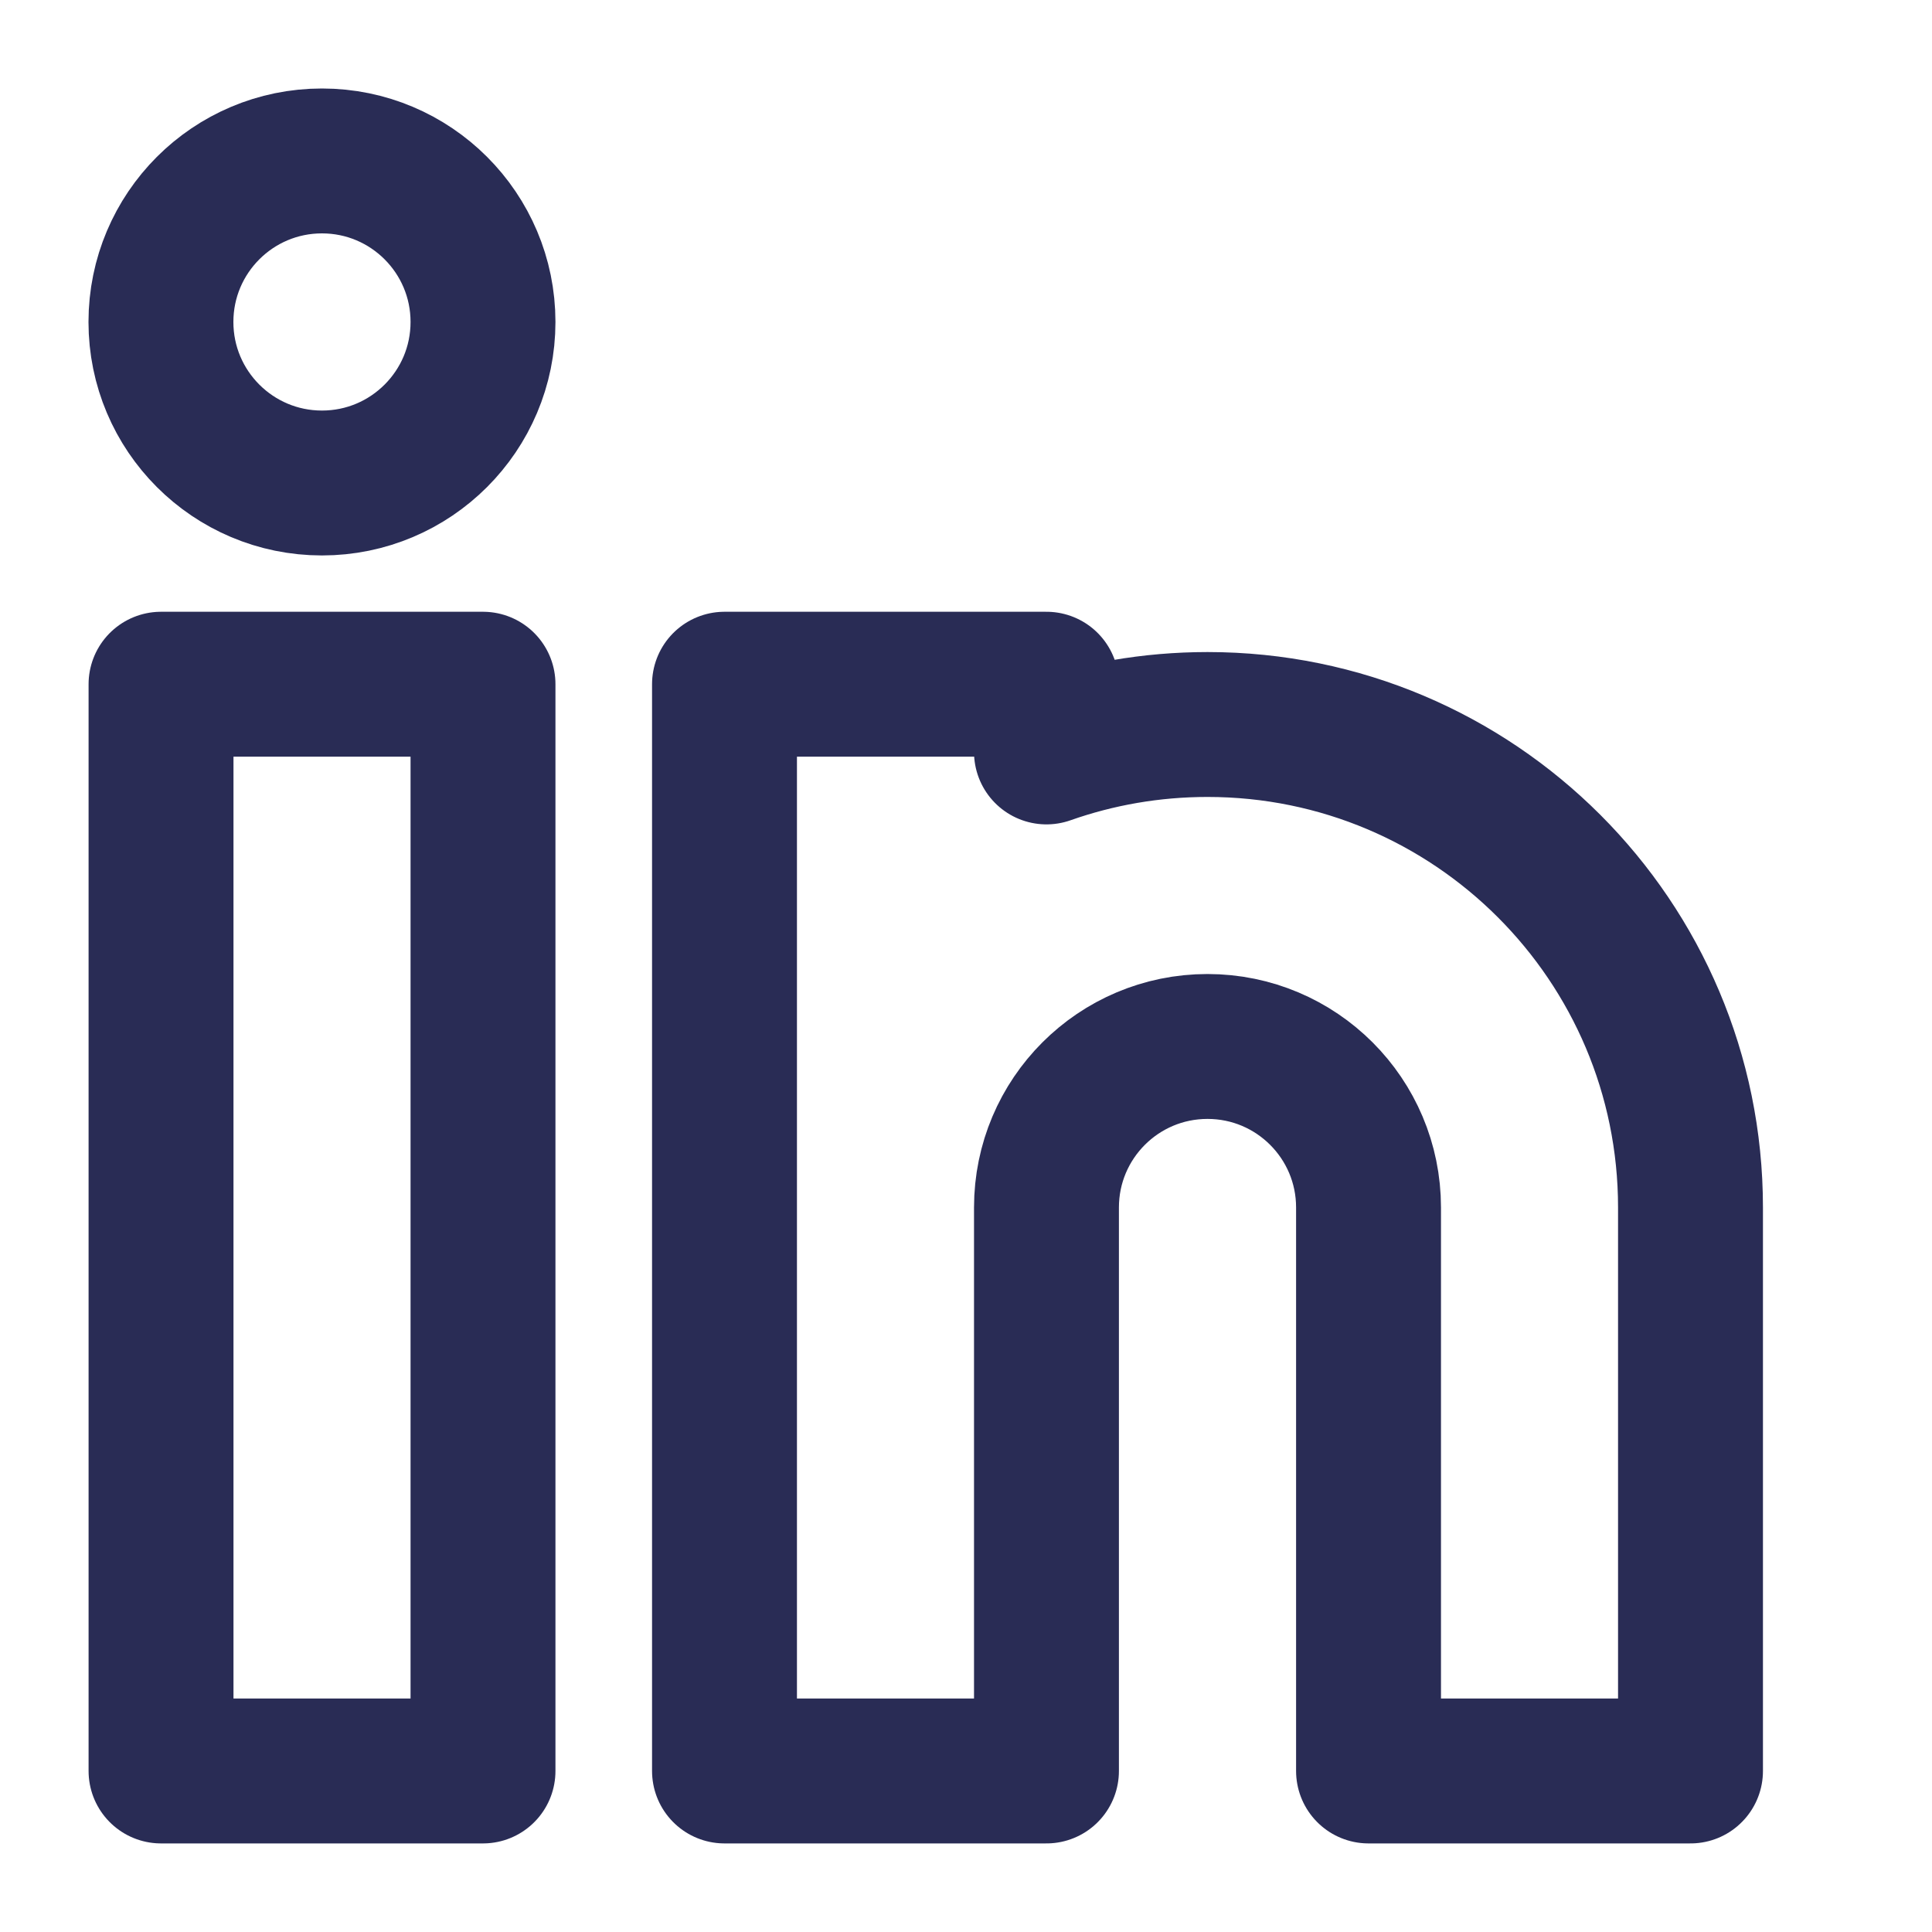
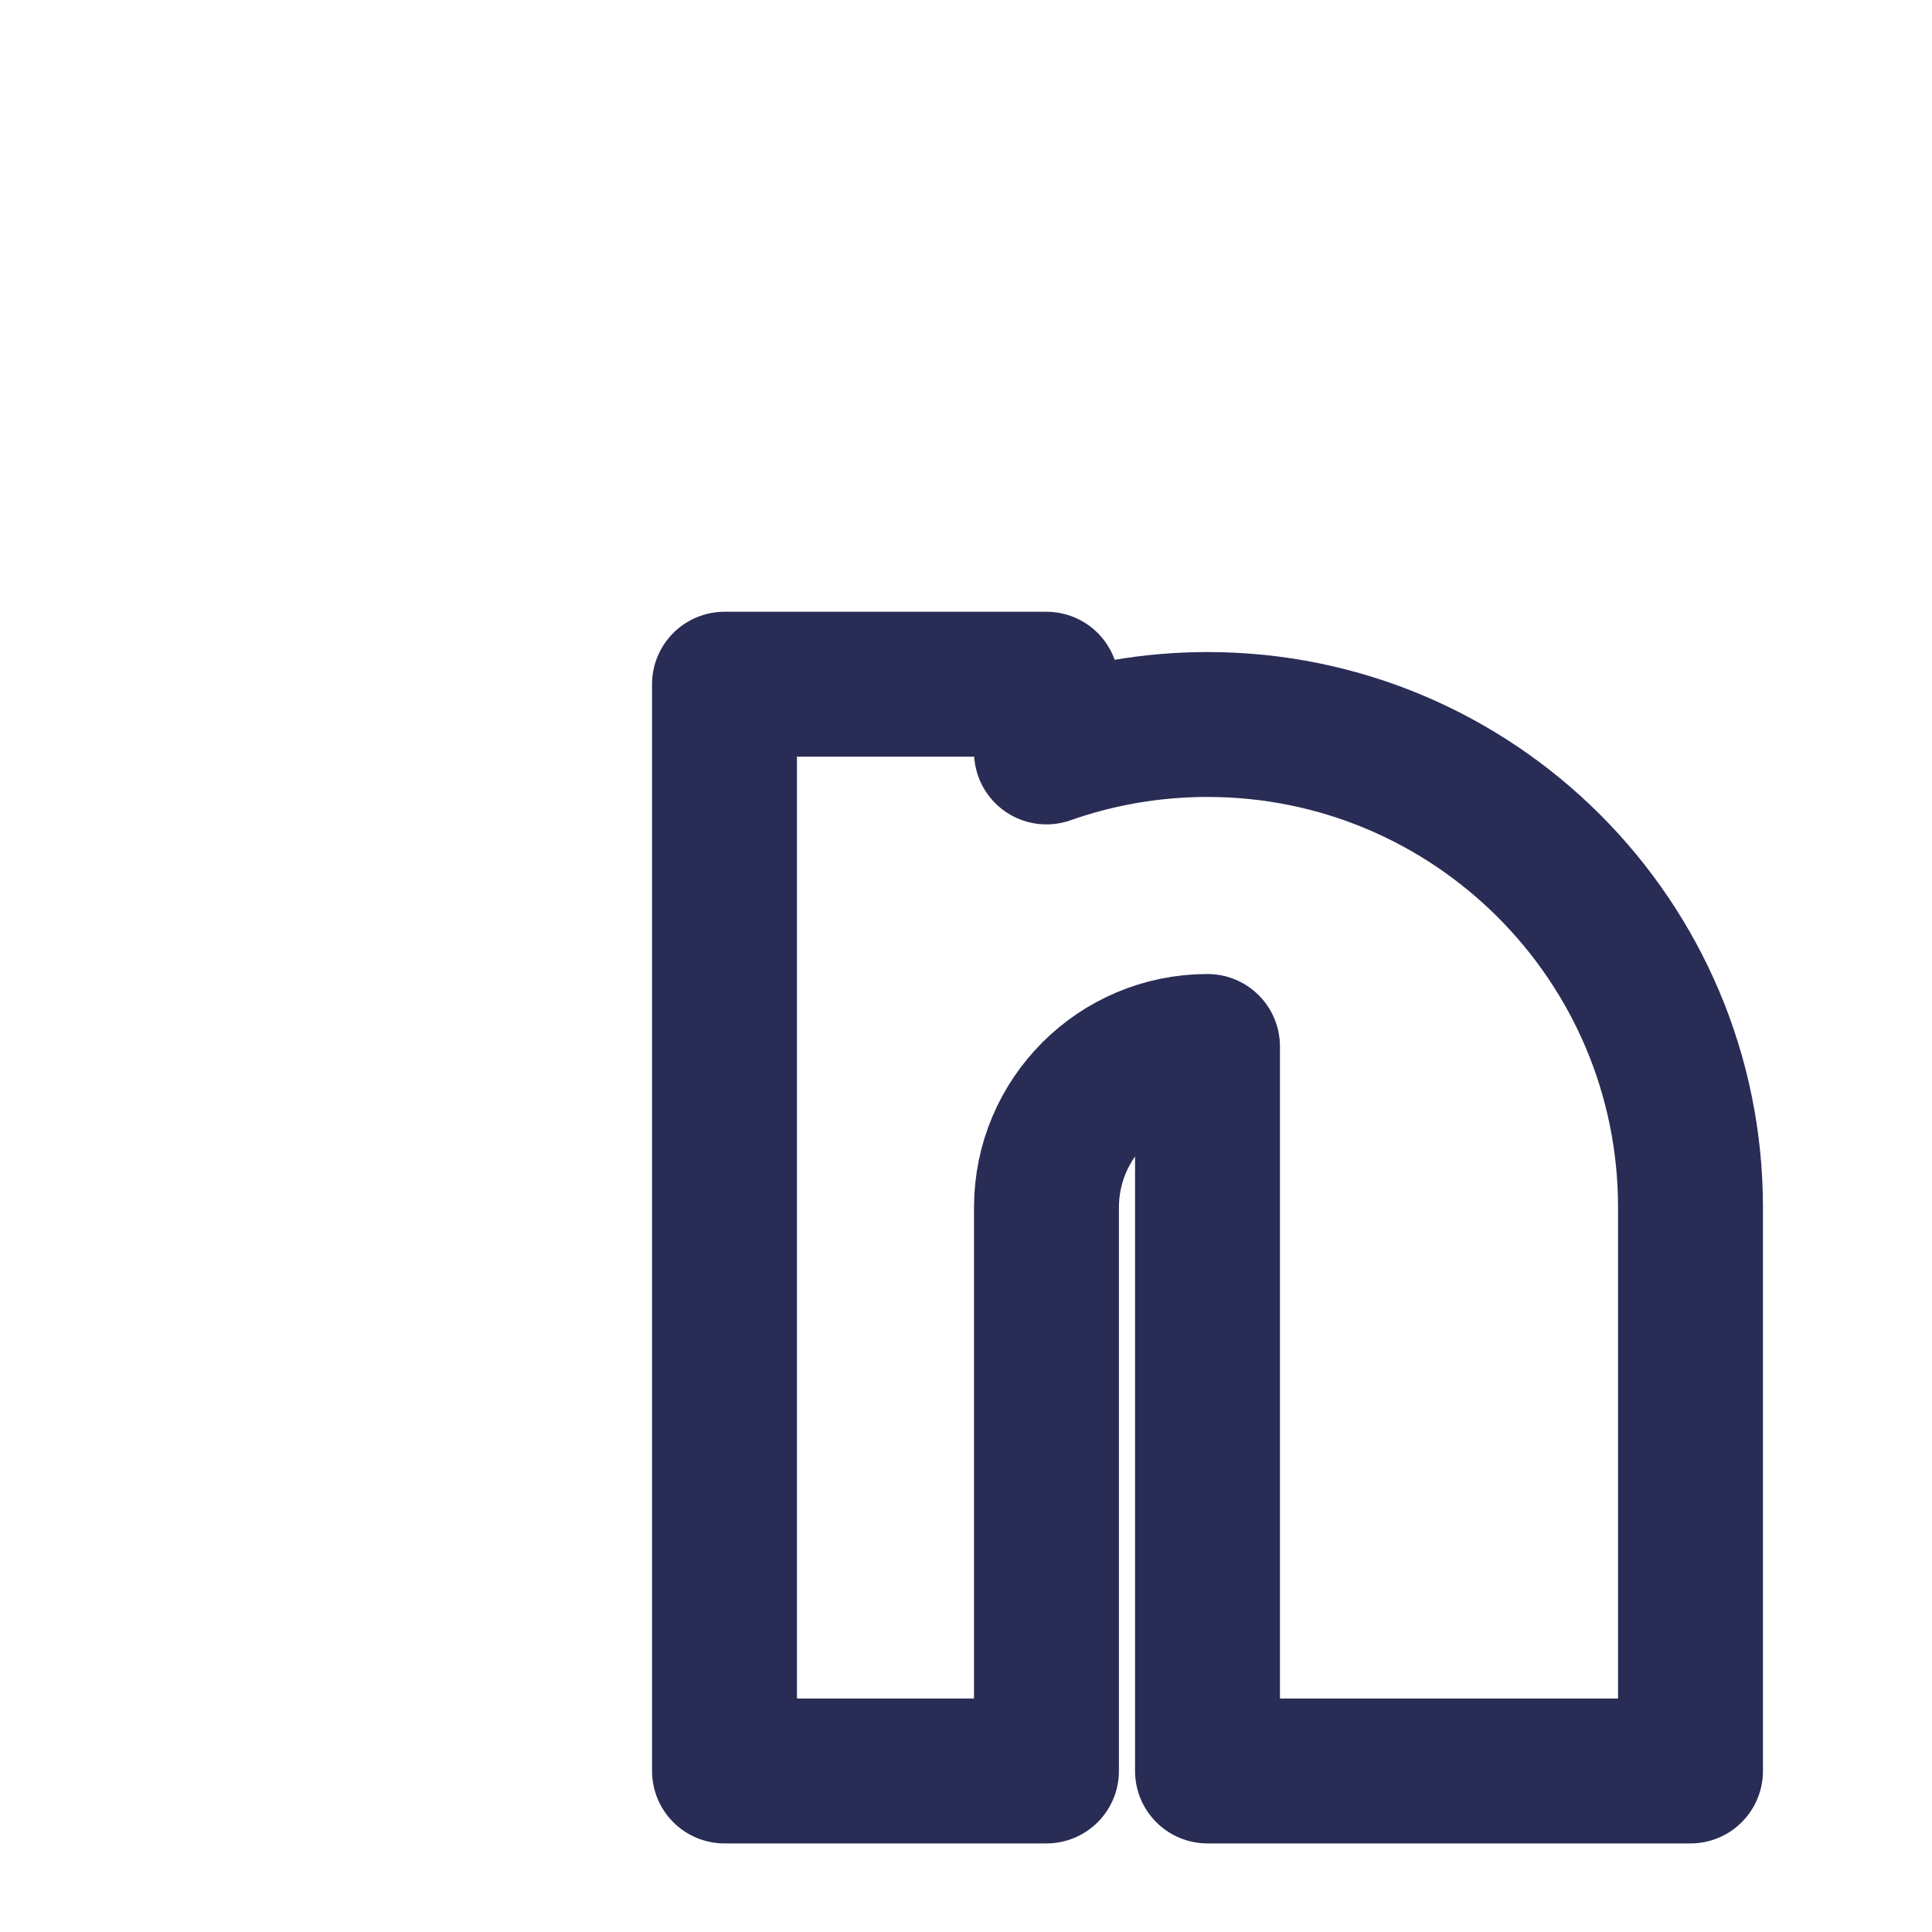
<svg xmlns="http://www.w3.org/2000/svg" width="20" height="20" viewBox="0 0 20 20" fill="none">
-   <circle cx="3.333" cy="3.333" r="1.667" stroke="#292C55" stroke-width="1.5" />
-   <path d="M1.667 7.083H5V18.333H1.667V7.083Z" stroke="#292C55" stroke-width="1.5" stroke-linejoin="round" />
-   <path d="M7.5 18.333H10.833V12.5C10.833 11.579 11.579 10.833 12.5 10.833C13.421 10.833 14.167 11.579 14.167 12.5V18.333H17.5V12.5C17.5 9.739 15.261 7.5 12.5 7.5C11.916 7.5 11.355 7.6 10.833 7.784V7.083H7.5V18.333ZM7.5 18.333V12.5" stroke="#292C55" stroke-width="1.5" stroke-linejoin="round" />
+   <path d="M7.5 18.333H10.833V12.5C10.833 11.579 11.579 10.833 12.5 10.833V18.333H17.5V12.5C17.5 9.739 15.261 7.5 12.5 7.5C11.916 7.5 11.355 7.6 10.833 7.784V7.083H7.5V18.333ZM7.5 18.333V12.5" stroke="#292C55" stroke-width="1.5" stroke-linejoin="round" />
</svg>